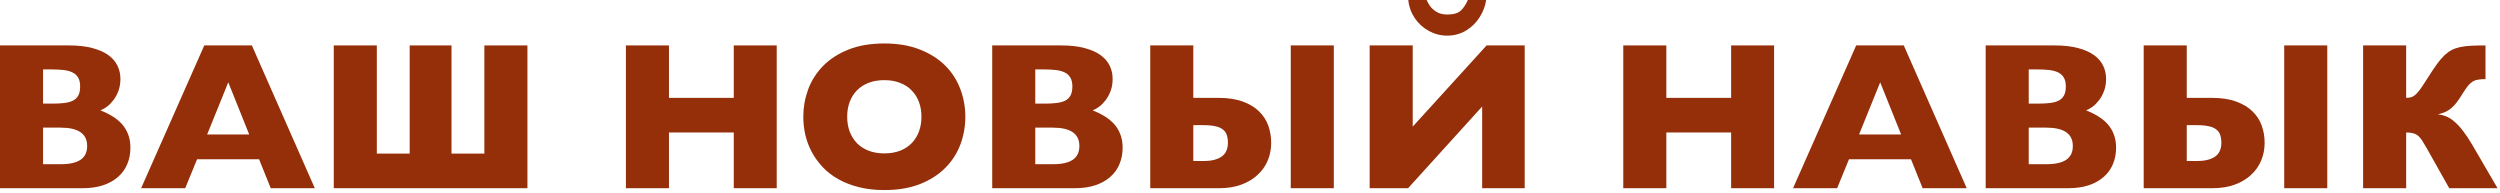
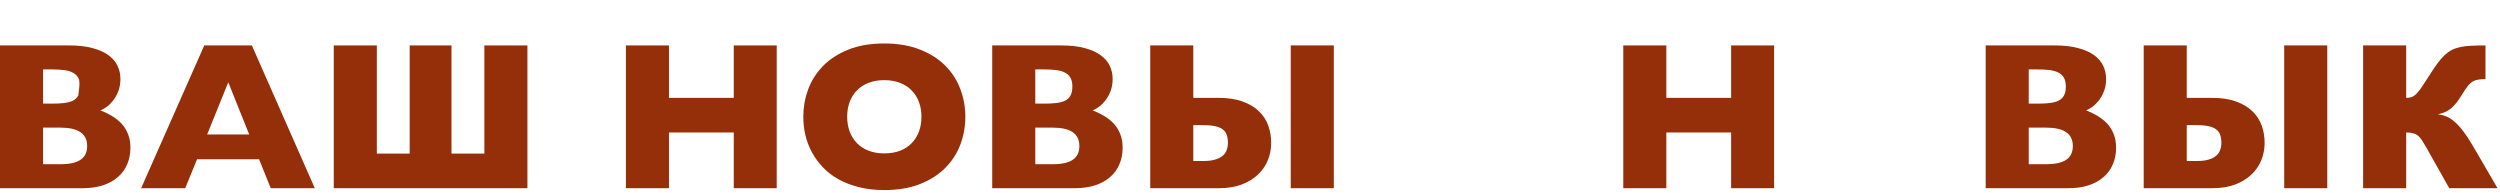
<svg xmlns="http://www.w3.org/2000/svg" width="948" height="73" viewBox="0 0 948 73" fill="none">
-   <path d="M26.172 17.227C29.662 17.227 32.63 17.565 35.078 18.242C37.552 18.893 39.57 19.792 41.133 20.938C42.695 22.083 43.841 23.424 44.57 24.961C45.3 26.497 45.664 28.151 45.664 29.922C45.664 31.562 45.417 33.06 44.922 34.414C44.427 35.742 43.802 36.914 43.047 37.93C42.292 38.919 41.471 39.753 40.586 40.43C39.7 41.081 38.867 41.55 38.086 41.836C39.779 42.513 41.315 43.281 42.695 44.141C44.102 45 45.3 45.99 46.289 47.109C47.279 48.229 48.047 49.518 48.594 50.977C49.167 52.435 49.453 54.115 49.453 56.016C49.453 58.281 49.05 60.365 48.242 62.266C47.461 64.141 46.289 65.755 44.727 67.109C43.19 68.463 41.289 69.518 39.023 70.273C36.784 71.003 34.206 71.367 31.289 71.367H0V17.227H26.172ZM16.328 26.328V39.297H19.844C21.537 39.297 23.034 39.219 24.336 39.062C25.664 38.906 26.771 38.607 27.656 38.164C28.568 37.695 29.245 37.044 29.688 36.211C30.156 35.352 30.391 34.219 30.391 32.812C30.391 31.406 30.143 30.287 29.648 29.453C29.154 28.594 28.451 27.943 27.539 27.5C26.628 27.031 25.508 26.719 24.18 26.562C22.878 26.406 21.406 26.328 19.766 26.328H16.328ZM16.328 48.398V62.266H22.969C26.38 62.266 28.906 61.706 30.547 60.586C32.214 59.466 33.047 57.721 33.047 55.352C33.047 50.716 29.688 48.398 22.969 48.398H16.328Z" fill="#942F0A" />
+   <path d="M26.172 17.227C29.662 17.227 32.63 17.565 35.078 18.242C37.552 18.893 39.57 19.792 41.133 20.938C42.695 22.083 43.841 23.424 44.57 24.961C45.3 26.497 45.664 28.151 45.664 29.922C45.664 31.562 45.417 33.06 44.922 34.414C44.427 35.742 43.802 36.914 43.047 37.93C42.292 38.919 41.471 39.753 40.586 40.43C39.7 41.081 38.867 41.55 38.086 41.836C39.779 42.513 41.315 43.281 42.695 44.141C44.102 45 45.3 45.99 46.289 47.109C47.279 48.229 48.047 49.518 48.594 50.977C49.167 52.435 49.453 54.115 49.453 56.016C49.453 58.281 49.05 60.365 48.242 62.266C47.461 64.141 46.289 65.755 44.727 67.109C43.19 68.463 41.289 69.518 39.023 70.273C36.784 71.003 34.206 71.367 31.289 71.367H0V17.227H26.172ZM16.328 26.328V39.297H19.844C21.537 39.297 23.034 39.219 24.336 39.062C25.664 38.906 26.771 38.607 27.656 38.164C28.568 37.695 29.245 37.044 29.688 36.211C30.391 31.406 30.143 30.287 29.648 29.453C29.154 28.594 28.451 27.943 27.539 27.5C26.628 27.031 25.508 26.719 24.18 26.562C22.878 26.406 21.406 26.328 19.766 26.328H16.328ZM16.328 48.398V62.266H22.969C26.38 62.266 28.906 61.706 30.547 60.586C32.214 59.466 33.047 57.721 33.047 55.352C33.047 50.716 29.688 48.398 22.969 48.398H16.328Z" fill="#942F0A" />
  <path d="M74.727 60.391L70.234 71.367H53.516L77.461 17.227H95.508L119.375 71.367H102.656L98.242 60.391H74.727ZM94.492 50.977L86.562 31.211L78.555 50.977H94.492Z" fill="#942F0A" />
  <path d="M126.562 71.367V17.227H142.891V58.242H155.352V17.227H171.211V58.242H183.672V17.227H200V71.367H126.562Z" fill="#942F0A" />
  <path d="M253.672 50.234V71.367H237.344V17.227H253.672V37.109H278.242V17.227H294.531V71.367H278.242V50.234H253.672Z" fill="#942F0A" />
  <path d="M366.055 44.258C366.055 47.982 365.417 51.523 364.141 54.883C362.865 58.242 360.938 61.198 358.359 63.75C355.807 66.302 352.604 68.333 348.75 69.844C344.922 71.328 340.443 72.07 335.312 72.07C331.797 72.07 328.594 71.706 325.703 70.977C322.812 70.247 320.221 69.245 317.93 67.969C315.664 66.693 313.698 65.182 312.031 63.438C310.365 61.667 308.971 59.753 307.852 57.695C306.758 55.638 305.938 53.477 305.391 51.211C304.87 48.919 304.609 46.602 304.609 44.258C304.609 40.742 305.208 37.331 306.406 34.023C307.63 30.69 309.492 27.721 311.992 25.117C314.518 22.513 317.708 20.43 321.562 18.867C325.443 17.279 330.026 16.484 335.312 16.484C340.469 16.484 344.974 17.253 348.828 18.789C352.682 20.299 355.885 22.331 358.438 24.883C360.99 27.435 362.891 30.391 364.141 33.75C365.417 37.083 366.055 40.586 366.055 44.258ZM321.25 44.258C321.25 46.289 321.562 48.164 322.188 49.883C322.839 51.575 323.763 53.047 324.961 54.297C326.159 55.521 327.63 56.471 329.375 57.148C331.12 57.825 333.099 58.164 335.312 58.164C337.578 58.164 339.583 57.825 341.328 57.148C343.099 56.445 344.57 55.482 345.742 54.258C346.94 53.008 347.852 51.536 348.477 49.844C349.102 48.151 349.414 46.289 349.414 44.258C349.414 42.253 349.102 40.404 348.477 38.711C347.852 37.018 346.94 35.56 345.742 34.336C344.57 33.086 343.099 32.122 341.328 31.445C339.583 30.742 337.578 30.391 335.312 30.391C333.099 30.391 331.12 30.729 329.375 31.406C327.63 32.083 326.159 33.034 324.961 34.258C323.763 35.482 322.839 36.953 322.188 38.672C321.562 40.365 321.25 42.227 321.25 44.258Z" fill="#942F0A" />
  <path d="M402.422 17.227C405.911 17.227 408.88 17.565 411.328 18.242C413.802 18.893 415.82 19.792 417.383 20.938C418.945 22.083 420.091 23.424 420.82 24.961C421.549 26.497 421.914 28.151 421.914 29.922C421.914 31.562 421.667 33.06 421.172 34.414C420.677 35.742 420.052 36.914 419.297 37.93C418.542 38.919 417.721 39.753 416.836 40.43C415.951 41.081 415.117 41.55 414.336 41.836C416.029 42.513 417.565 43.281 418.945 44.141C420.352 45 421.549 45.99 422.539 47.109C423.529 48.229 424.297 49.518 424.844 50.977C425.417 52.435 425.703 54.115 425.703 56.016C425.703 58.281 425.299 60.365 424.492 62.266C423.711 64.141 422.539 65.755 420.977 67.109C419.44 68.463 417.539 69.518 415.273 70.273C413.034 71.003 410.456 71.367 407.539 71.367H376.25V17.227H402.422ZM392.578 26.328V39.297H396.094C397.786 39.297 399.284 39.219 400.586 39.062C401.914 38.906 403.021 38.607 403.906 38.164C404.818 37.695 405.495 37.044 405.938 36.211C406.406 35.352 406.641 34.219 406.641 32.812C406.641 31.406 406.393 30.287 405.898 29.453C405.404 28.594 404.701 27.943 403.789 27.5C402.878 27.031 401.758 26.719 400.43 26.562C399.128 26.406 397.656 26.328 396.016 26.328H392.578ZM392.578 48.398V62.266H399.219C402.63 62.266 405.156 61.706 406.797 60.586C408.464 59.466 409.297 57.721 409.297 55.352C409.297 50.716 405.938 48.398 399.219 48.398H392.578Z" fill="#942F0A" />
  <path d="M505.781 17.227V71.367H489.453V17.227H505.781ZM436.172 17.227H452.5V37.109H462.031C465.651 37.109 468.724 37.578 471.25 38.516C473.776 39.427 475.833 40.664 477.422 42.227C479.036 43.789 480.208 45.599 480.938 47.656C481.667 49.714 482.031 51.888 482.031 54.18C482.031 56.523 481.602 58.737 480.742 60.82C479.883 62.904 478.607 64.727 476.914 66.289C475.247 67.852 473.19 69.088 470.742 70C468.294 70.912 465.469 71.367 462.266 71.367H436.172V17.227ZM452.5 47.461V61.055H456.328C458.047 61.055 459.492 60.885 460.664 60.547C461.862 60.208 462.826 59.74 463.555 59.141C464.284 58.542 464.805 57.825 465.117 56.992C465.456 56.133 465.625 55.195 465.625 54.18C465.625 53.034 465.482 52.044 465.195 51.211C464.935 50.378 464.453 49.688 463.75 49.141C463.073 48.568 462.135 48.151 460.938 47.891C459.74 47.604 458.203 47.461 456.328 47.461H452.5Z" fill="#942F0A" />
-   <path d="M578.164 17.227V71.367H562.031V40.391L533.945 71.367H519.375V17.227H535.703V48.008L563.711 17.227H578.164ZM563.555 0C563.216 2.318 562.383 4.505 561.055 6.562C559.753 8.62 558.034 10.3 555.898 11.602C553.763 12.878 551.38 13.516 548.75 13.516C546.328 13.516 544.01 12.917 541.797 11.719C539.609 10.521 537.826 8.893 536.445 6.836C535.065 4.753 534.258 2.474 534.023 0H540.977C541.289 0.703 541.706 1.445 542.227 2.227C542.747 2.982 543.555 3.724 544.648 4.453C545.768 5.156 547.161 5.508 548.828 5.508C551.276 5.508 553.021 4.974 554.062 3.906C555.104 2.839 555.951 1.536 556.602 0H563.555Z" fill="#942F0A" />
  <path d="M631.875 50.234V71.367H615.547V17.227H631.875V37.109H656.445V17.227H672.734V71.367H656.445V50.234H631.875Z" fill="#942F0A" />
-   <path d="M701.133 60.391L696.641 71.367H679.922L703.867 17.227H721.914L745.781 71.367H729.062L724.648 60.391H701.133ZM720.898 50.977L712.969 31.211L704.961 50.977H720.898Z" fill="#942F0A" />
  <path d="M779.141 17.227C782.63 17.227 785.599 17.565 788.047 18.242C790.521 18.893 792.539 19.792 794.102 20.938C795.664 22.083 796.81 23.424 797.539 24.961C798.268 26.497 798.633 28.151 798.633 29.922C798.633 31.562 798.385 33.06 797.891 34.414C797.396 35.742 796.771 36.914 796.016 37.93C795.26 38.919 794.44 39.753 793.555 40.43C792.669 41.081 791.836 41.55 791.055 41.836C792.747 42.513 794.284 43.281 795.664 44.141C797.07 45 798.268 45.99 799.258 47.109C800.247 48.229 801.016 49.518 801.562 50.977C802.135 52.435 802.422 54.115 802.422 56.016C802.422 58.281 802.018 60.365 801.211 62.266C800.43 64.141 799.258 65.755 797.695 67.109C796.159 68.463 794.258 69.518 791.992 70.273C789.753 71.003 787.174 71.367 784.258 71.367H752.969V17.227H779.141ZM769.297 26.328V39.297H772.812C774.505 39.297 776.003 39.219 777.305 39.062C778.633 38.906 779.74 38.607 780.625 38.164C781.536 37.695 782.214 37.044 782.656 36.211C783.125 35.352 783.359 34.219 783.359 32.812C783.359 31.406 783.112 30.287 782.617 29.453C782.122 28.594 781.419 27.943 780.508 27.5C779.596 27.031 778.477 26.719 777.148 26.562C775.846 26.406 774.375 26.328 772.734 26.328H769.297ZM769.297 48.398V62.266H775.938C779.349 62.266 781.875 61.706 783.516 60.586C785.182 59.466 786.016 57.721 786.016 55.352C786.016 50.716 782.656 48.398 775.938 48.398H769.297Z" fill="#942F0A" />
  <path d="M882.5 17.227V71.367H866.172V17.227H882.5ZM812.891 17.227H829.219V37.109H838.75C842.37 37.109 845.443 37.578 847.969 38.516C850.495 39.427 852.552 40.664 854.141 42.227C855.755 43.789 856.927 45.599 857.656 47.656C858.385 49.714 858.75 51.888 858.75 54.18C858.75 56.523 858.32 58.737 857.461 60.82C856.602 62.904 855.326 64.727 853.633 66.289C851.966 67.852 849.909 69.088 847.461 70C845.013 70.912 842.188 71.367 838.984 71.367H812.891V17.227ZM829.219 47.461V61.055H833.047C834.766 61.055 836.211 60.885 837.383 60.547C838.581 60.208 839.544 59.74 840.273 59.141C841.003 58.542 841.523 57.825 841.836 56.992C842.174 56.133 842.344 55.195 842.344 54.18C842.344 53.034 842.201 52.044 841.914 51.211C841.654 50.378 841.172 49.688 840.469 49.141C839.792 48.568 838.854 48.151 837.656 47.891C836.458 47.604 834.922 47.461 833.047 47.461H829.219Z" fill="#942F0A" />
  <path d="M942.5 30C941.406 30 940.482 30.065 939.727 30.195C938.971 30.299 938.281 30.534 937.656 30.898C937.057 31.263 936.458 31.81 935.859 32.539C935.286 33.242 934.622 34.206 933.867 35.43C933.06 36.732 932.318 37.839 931.641 38.75C930.964 39.635 930.26 40.391 929.531 41.016C928.828 41.615 928.06 42.096 927.227 42.461C926.419 42.825 925.482 43.125 924.414 43.359C925.508 43.464 926.562 43.724 927.578 44.141C928.594 44.531 929.609 45.169 930.625 46.055C931.667 46.914 932.747 48.06 933.867 49.492C934.987 50.925 936.185 52.721 937.461 54.883L947.07 71.367H928.75L920.195 56.172C919.57 55.052 919.01 54.115 918.516 53.359C918.047 52.604 917.539 51.992 916.992 51.523C916.445 51.055 915.807 50.729 915.078 50.547C914.375 50.339 913.49 50.234 912.422 50.234V71.367H896.094V17.227H912.422V37.109C913.229 37.109 913.932 37.005 914.531 36.797C915.13 36.562 915.729 36.146 916.328 35.547C916.953 34.922 917.63 34.062 918.359 32.969C919.115 31.875 920.039 30.456 921.133 28.711C922.253 26.94 923.268 25.43 924.18 24.18C925.091 22.93 925.99 21.875 926.875 21.016C927.786 20.156 928.711 19.479 929.648 18.984C930.612 18.49 931.693 18.112 932.891 17.852C934.115 17.591 935.495 17.422 937.031 17.344C938.594 17.266 940.417 17.227 942.5 17.227V30Z" fill="#942F0A" />
</svg>